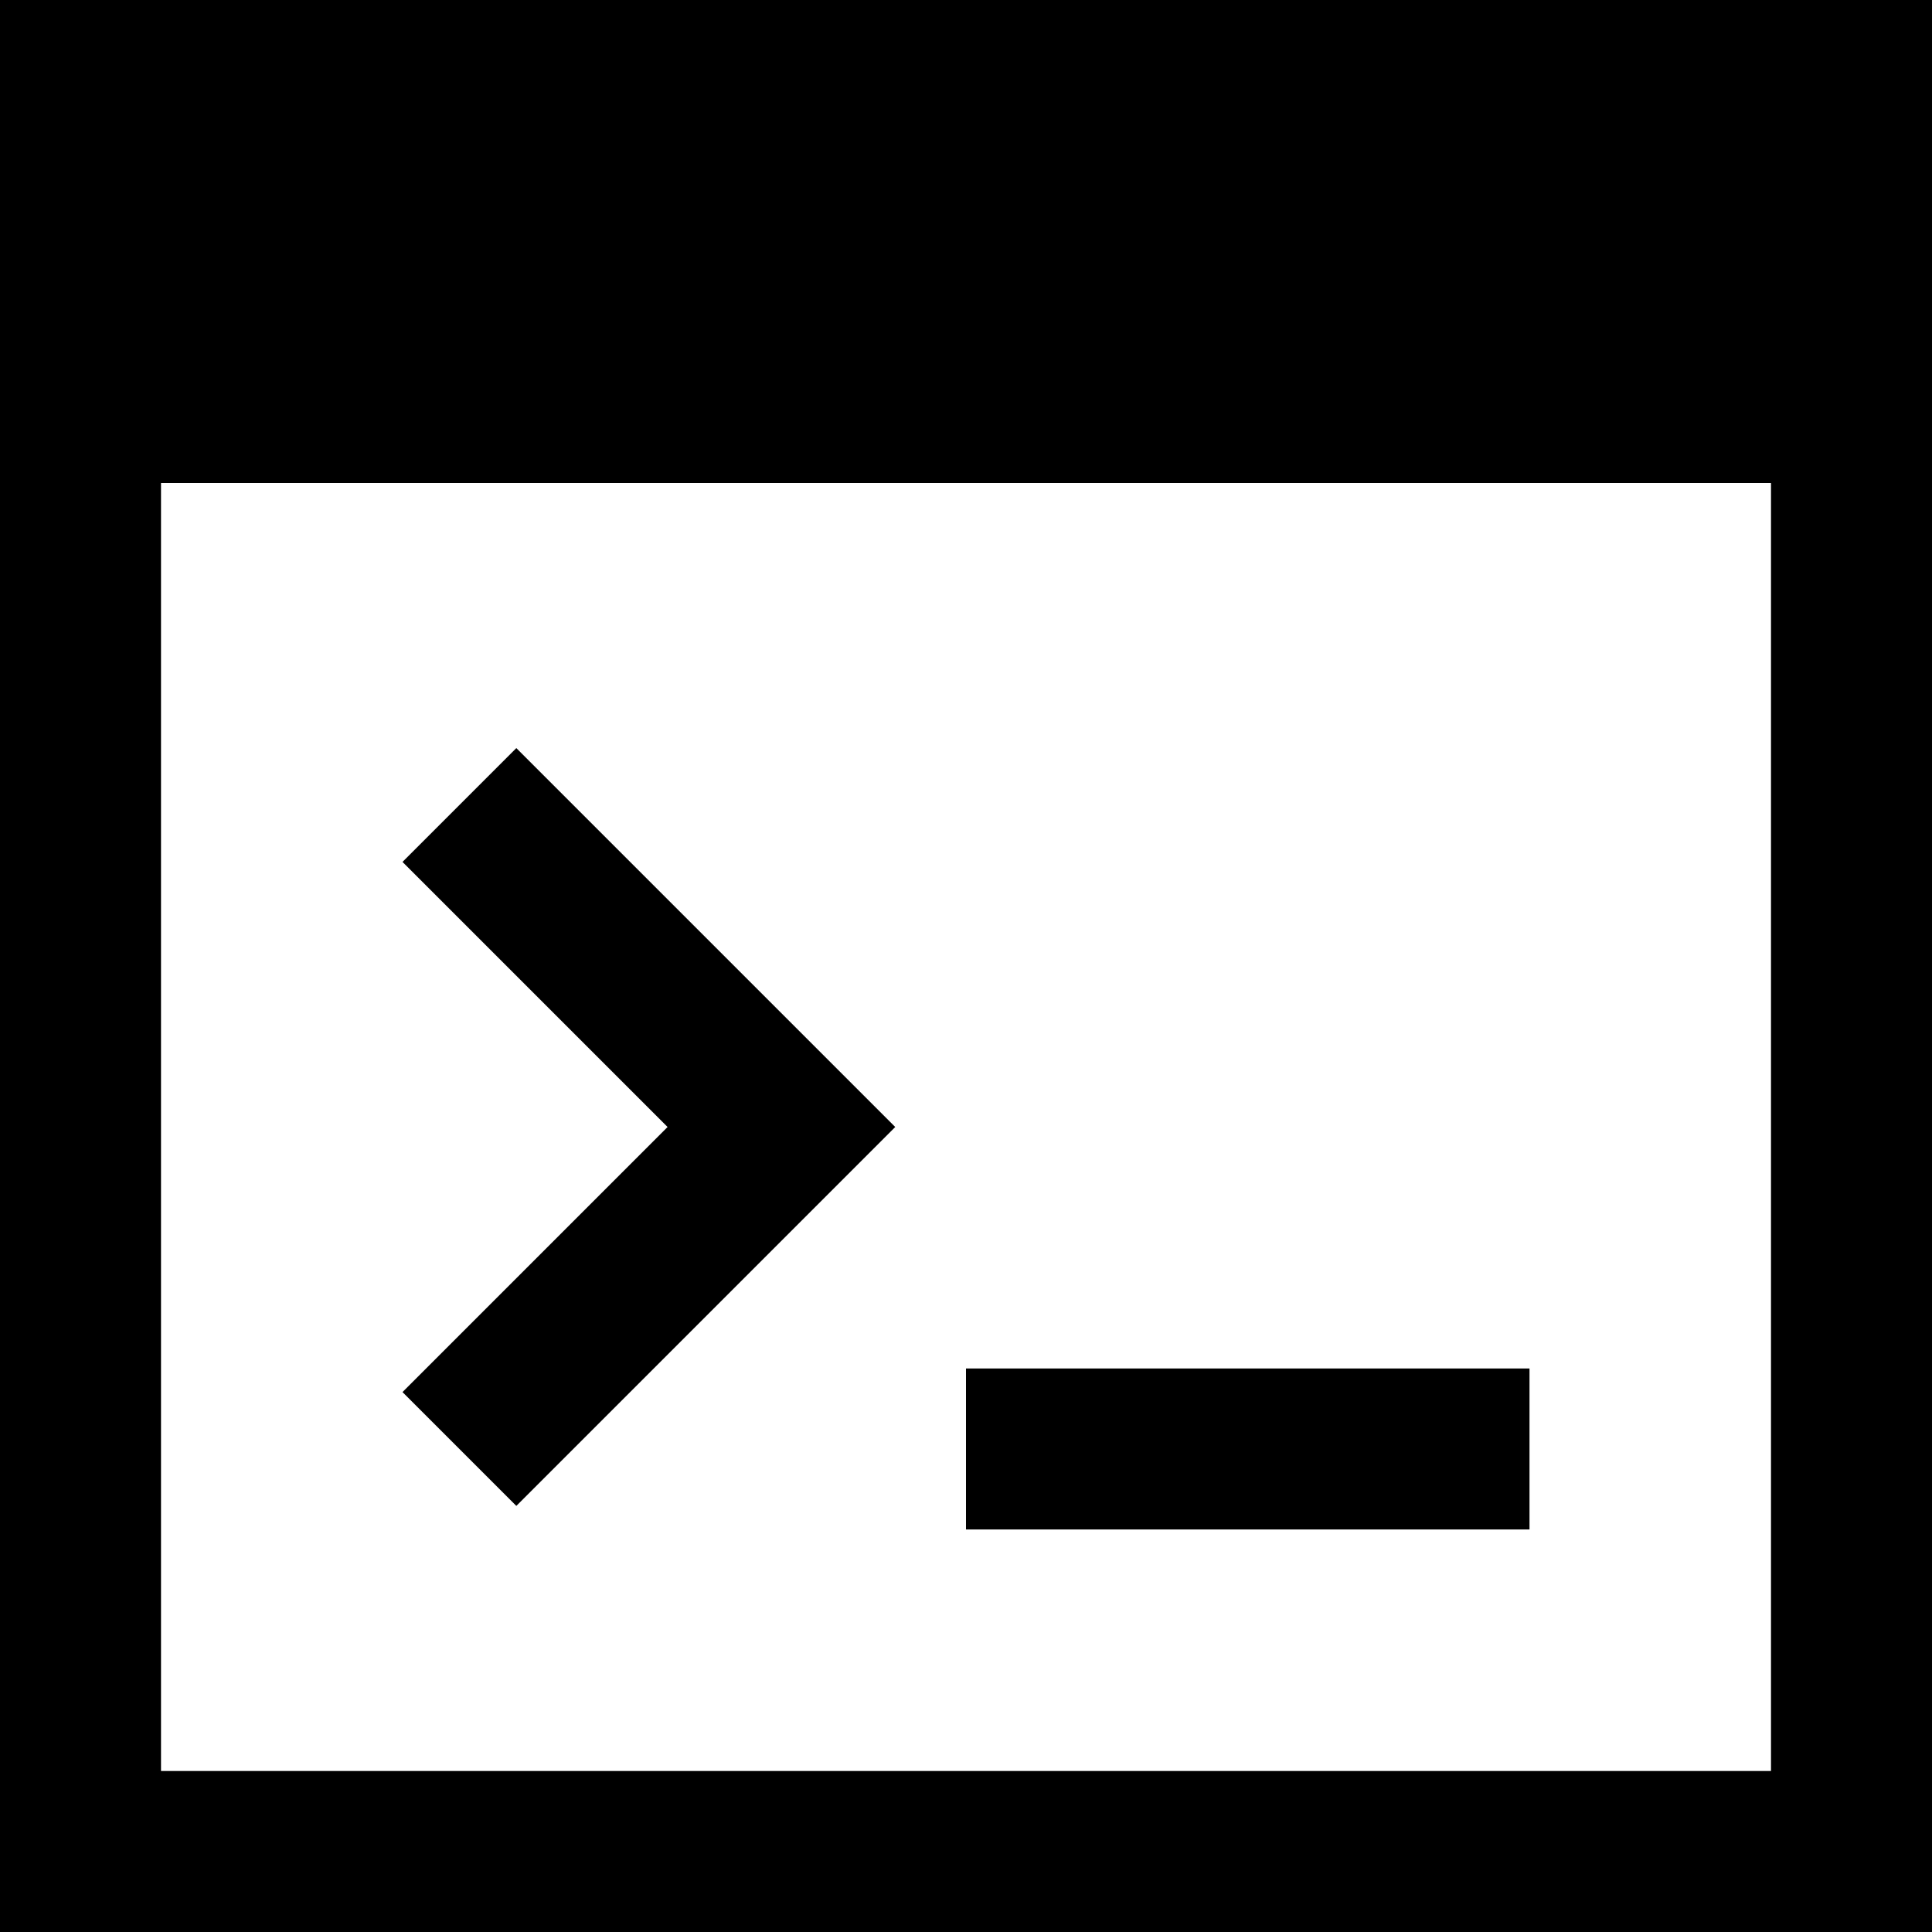
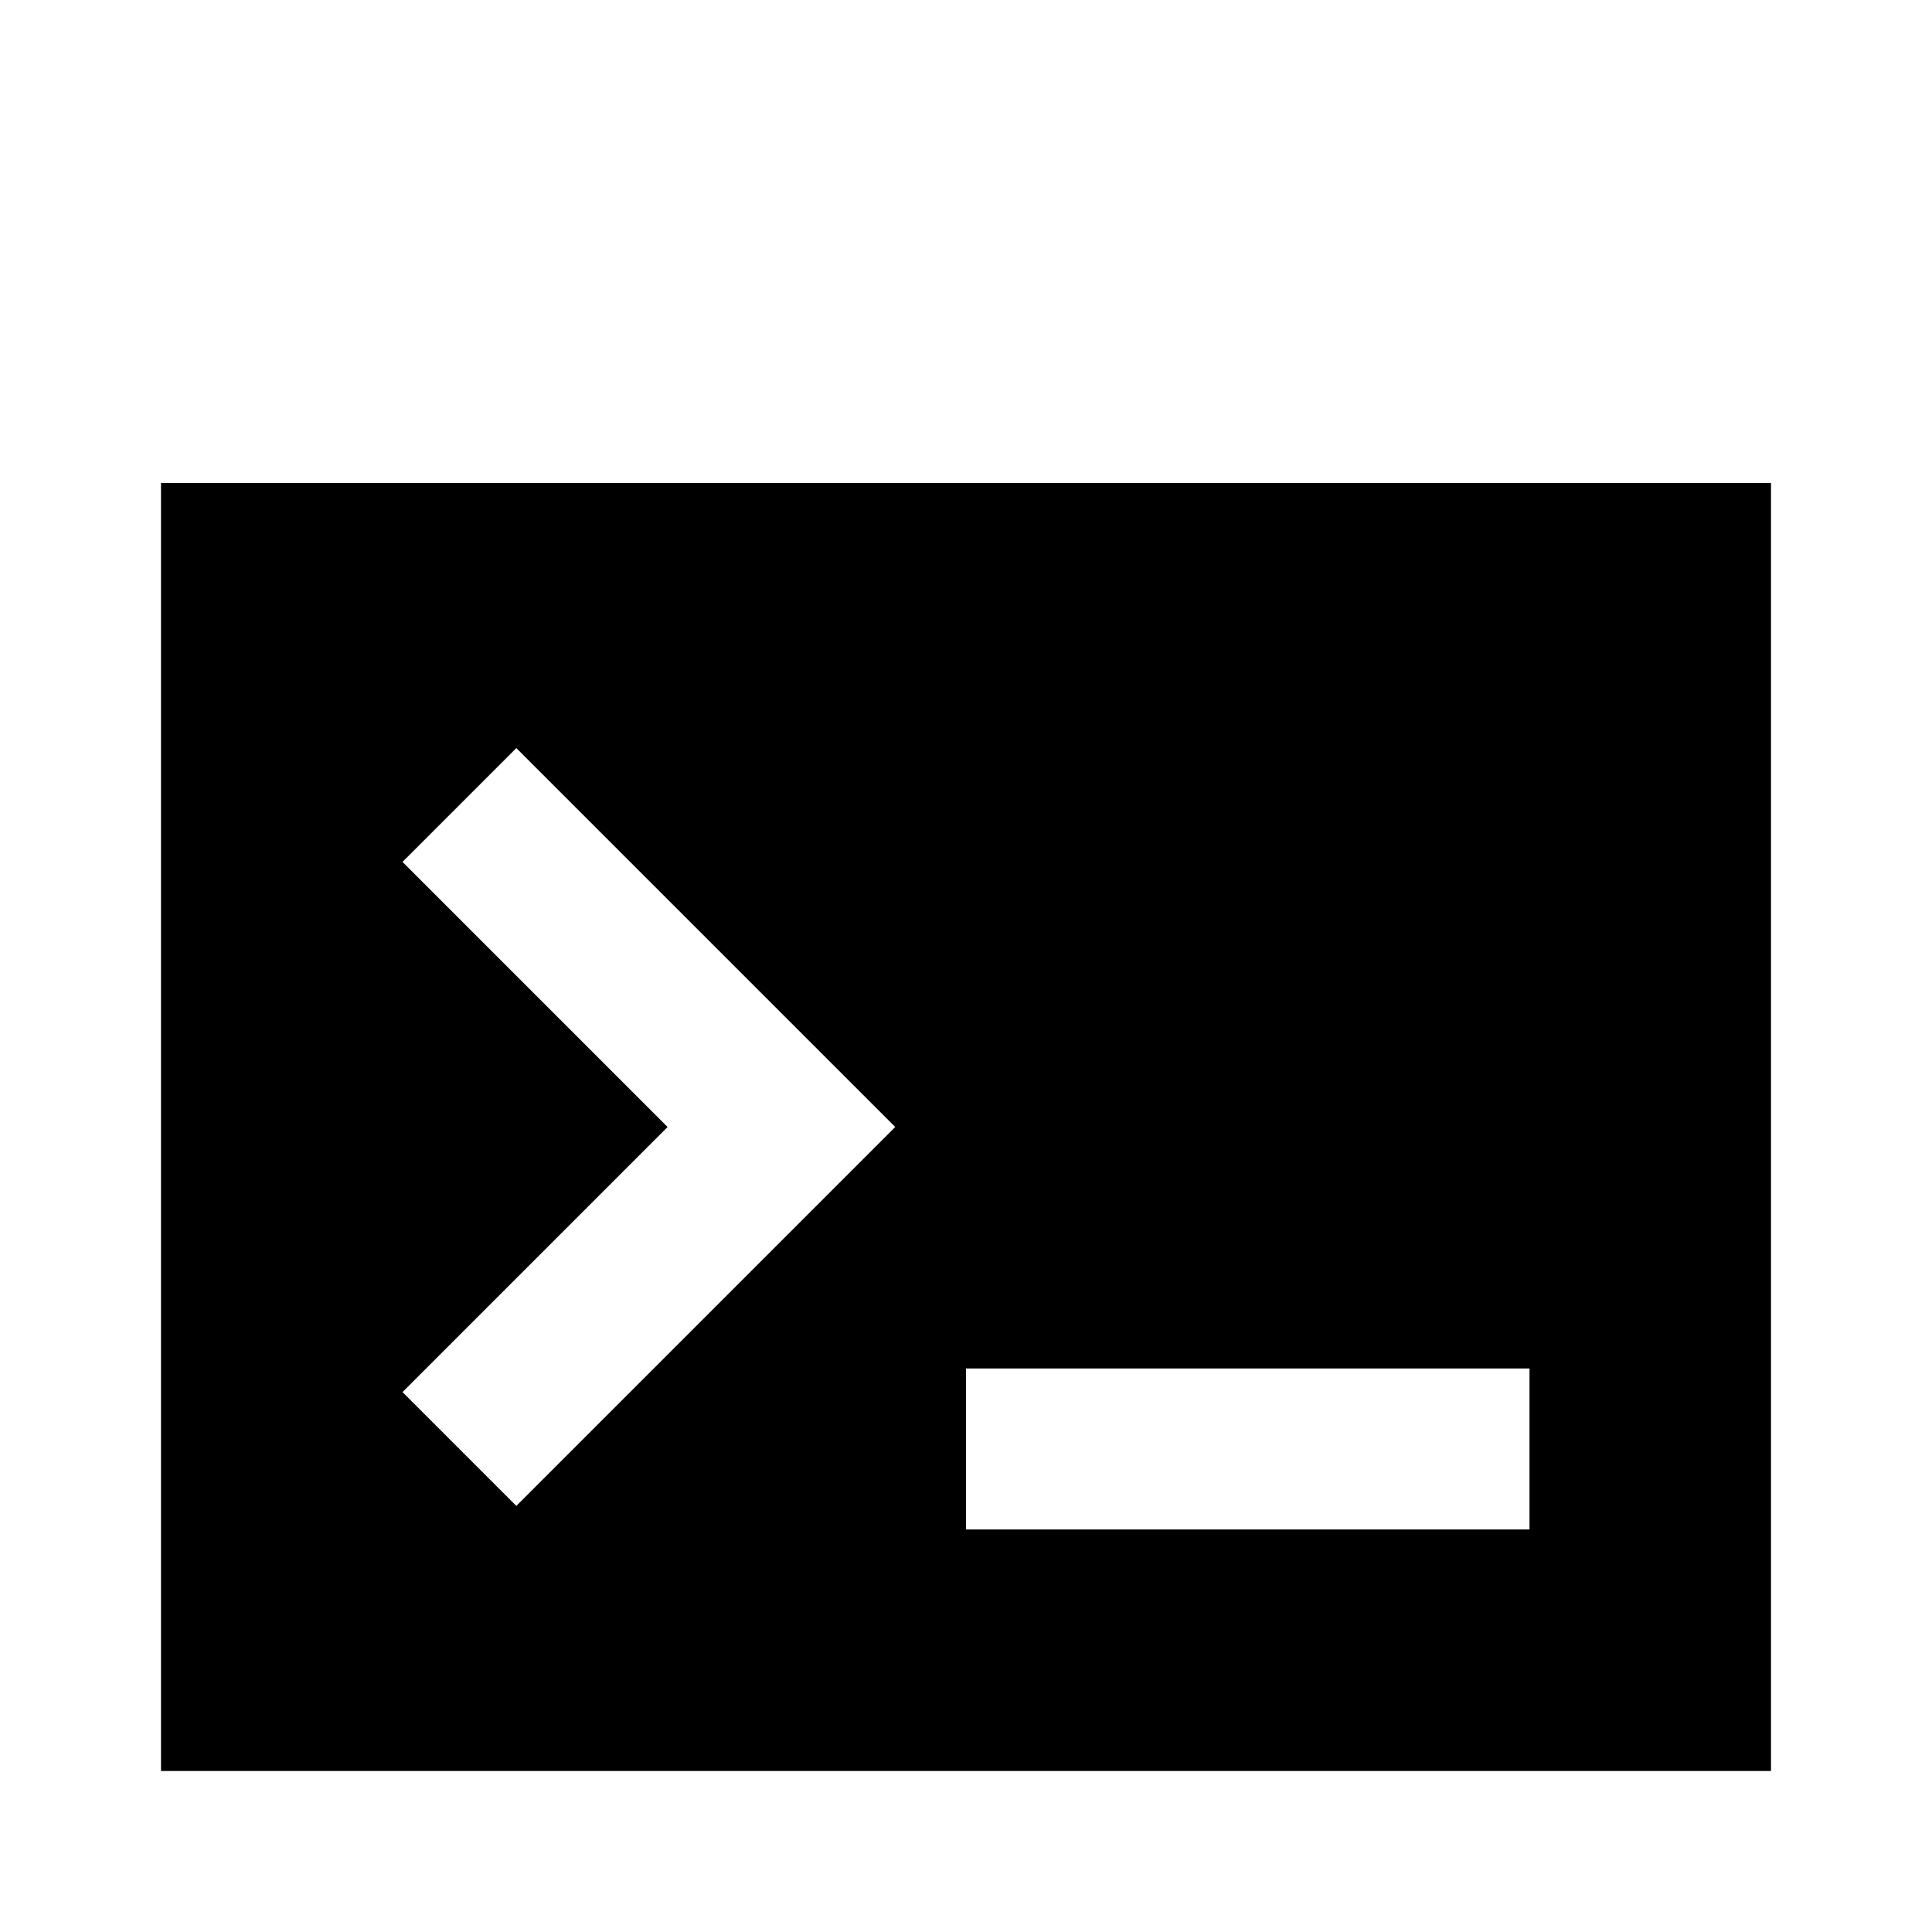
<svg xmlns="http://www.w3.org/2000/svg" width="24" height="24" viewBox="0 0 24 24">
-   <path d="M22 6v16h-20v-16h20zm2-6h-24v24h24v-24zm-12.879 14l-4.707-4.707-1.414 1.414 3.293 3.293-3.293 3.293 1.414 1.414 4.707-4.707zm7.879 3h-7v2h7v-2z" />
+   <path d="M22 6v16h-20v-16h20zm2-6h-24h24v-24zm-12.879 14l-4.707-4.707-1.414 1.414 3.293 3.293-3.293 3.293 1.414 1.414 4.707-4.707zm7.879 3h-7v2h7v-2z" />
</svg>